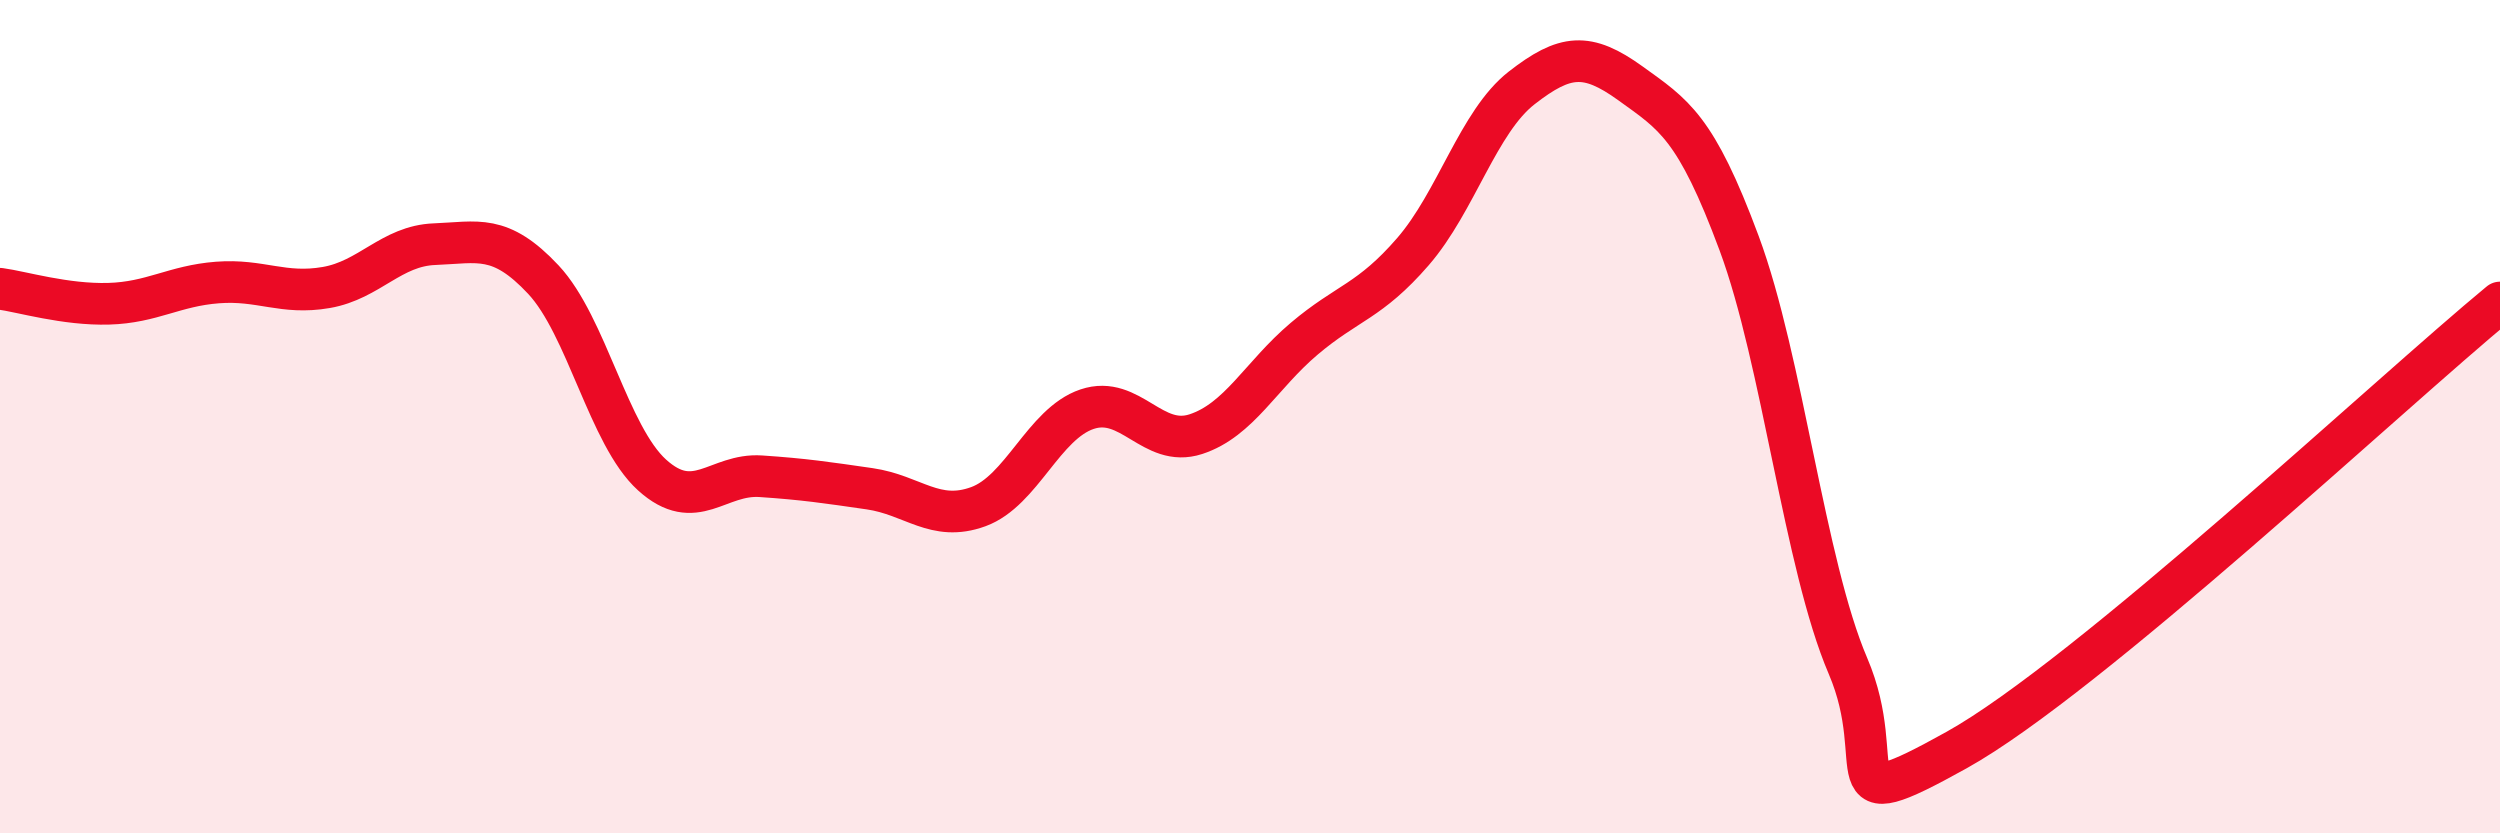
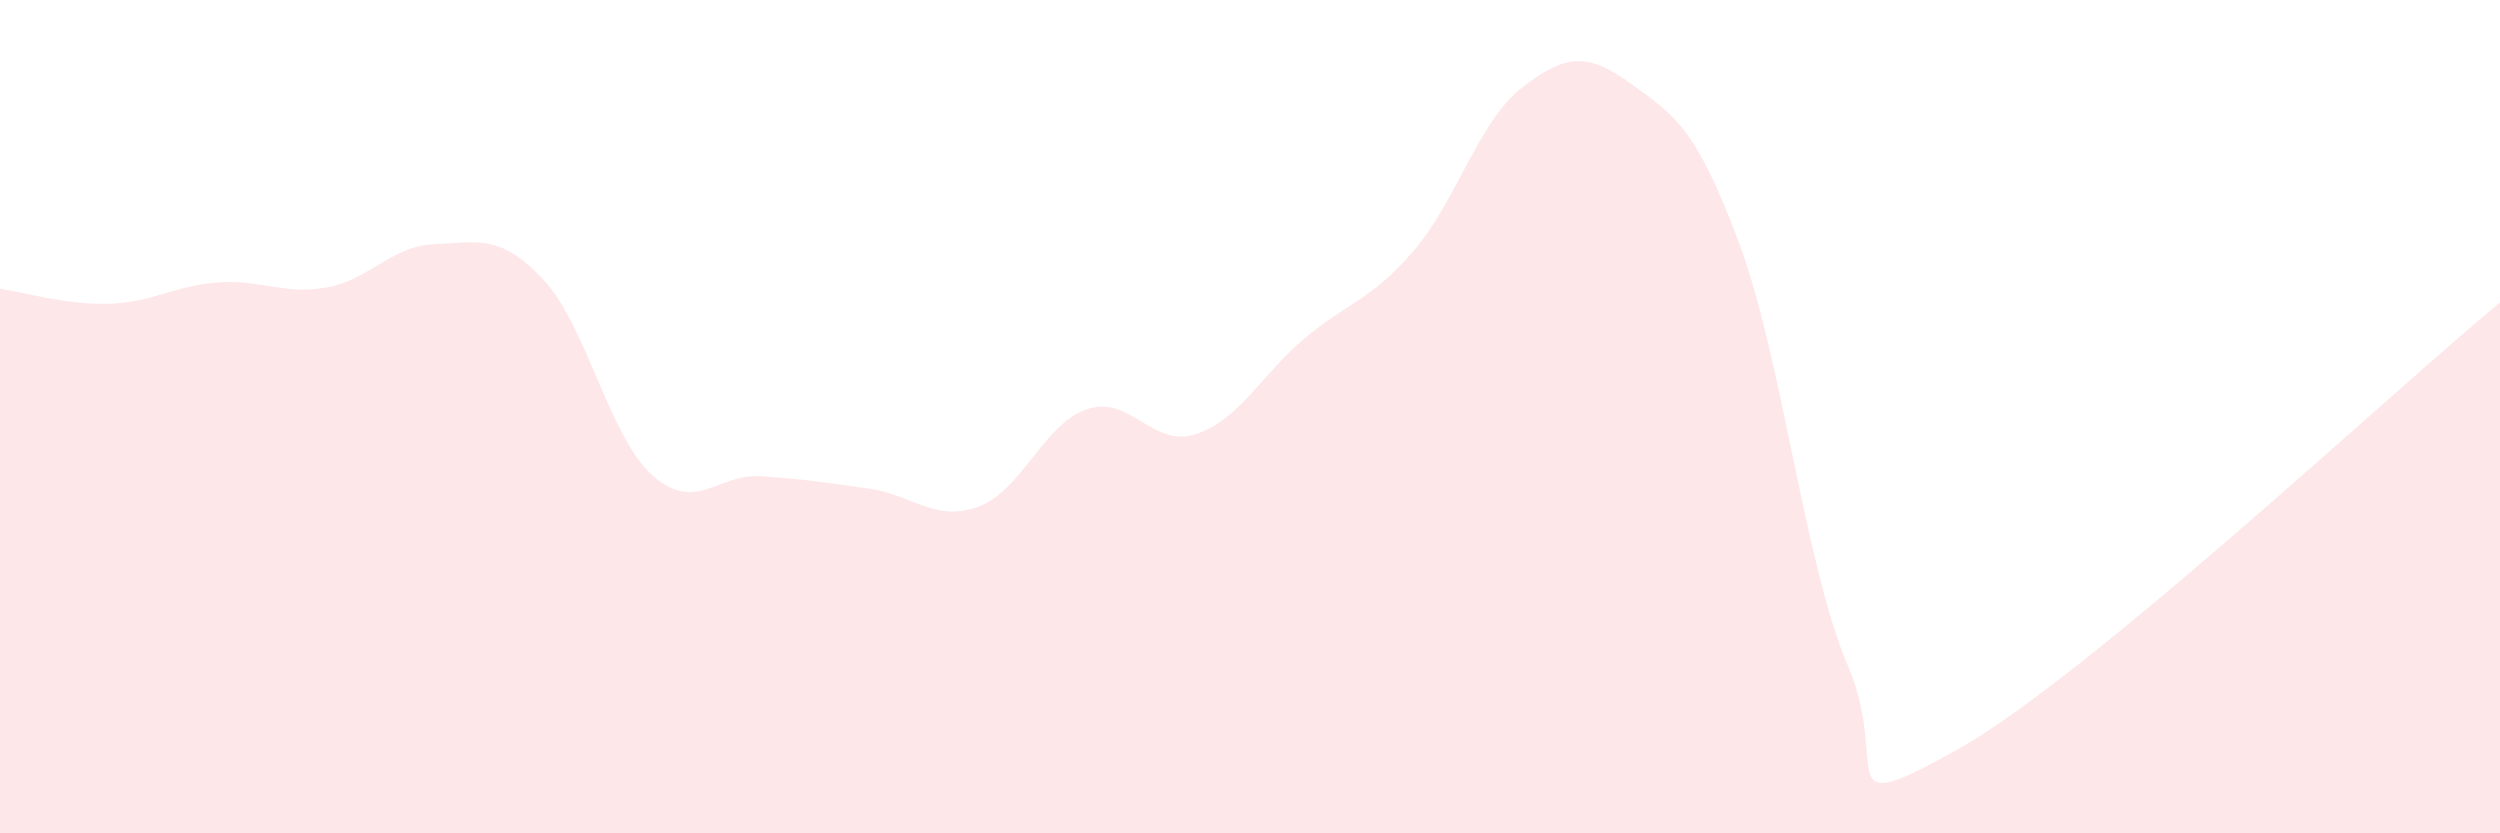
<svg xmlns="http://www.w3.org/2000/svg" width="60" height="20" viewBox="0 0 60 20">
  <path d="M 0,6.93 C 0.52,7 1.57,7.32 2.61,7.29 C 3.65,7.26 4.18,6.86 5.22,6.78 C 6.26,6.7 6.79,7.08 7.83,6.9 C 8.87,6.72 9.39,5.9 10.43,5.86 C 11.47,5.82 12,5.6 13.04,6.71 C 14.08,7.82 14.61,10.46 15.65,11.4 C 16.69,12.34 17.22,11.36 18.26,11.43 C 19.3,11.5 19.83,11.58 20.87,11.73 C 21.91,11.88 22.44,12.54 23.48,12.16 C 24.52,11.78 25.05,10.17 26.09,9.82 C 27.13,9.47 27.66,10.76 28.7,10.42 C 29.74,10.08 30.26,9.01 31.3,8.13 C 32.34,7.25 32.87,7.24 33.91,6.04 C 34.95,4.84 35.48,2.92 36.52,2.11 C 37.56,1.3 38.09,1.25 39.13,2 C 40.17,2.75 40.7,3.04 41.74,5.84 C 42.78,8.64 43.31,13.55 44.35,15.98 C 45.39,18.41 43.83,19.74 46.96,18 C 50.09,16.26 57.39,9.41 60,7.26L60 20L0 20Z" fill="#EB0A25" opacity="0.1" stroke-linecap="round" stroke-linejoin="round" />
-   <path d="M 0,6.93 C 0.52,7 1.57,7.32 2.61,7.29 C 3.65,7.26 4.18,6.86 5.22,6.78 C 6.26,6.7 6.79,7.08 7.83,6.9 C 8.87,6.72 9.39,5.9 10.43,5.86 C 11.47,5.82 12,5.6 13.04,6.71 C 14.08,7.82 14.61,10.46 15.65,11.4 C 16.69,12.34 17.22,11.36 18.26,11.43 C 19.3,11.5 19.83,11.58 20.87,11.73 C 21.91,11.88 22.44,12.54 23.48,12.16 C 24.52,11.78 25.05,10.17 26.09,9.82 C 27.13,9.47 27.66,10.76 28.7,10.42 C 29.74,10.08 30.26,9.01 31.3,8.13 C 32.34,7.25 32.87,7.24 33.91,6.04 C 34.95,4.84 35.48,2.92 36.52,2.11 C 37.56,1.3 38.09,1.25 39.13,2 C 40.17,2.75 40.7,3.04 41.74,5.84 C 42.78,8.64 43.31,13.55 44.35,15.98 C 45.39,18.41 43.83,19.74 46.96,18 C 50.09,16.26 57.39,9.41 60,7.26" stroke="#EB0A25" stroke-width="1" fill="none" stroke-linecap="round" stroke-linejoin="round" />
</svg>